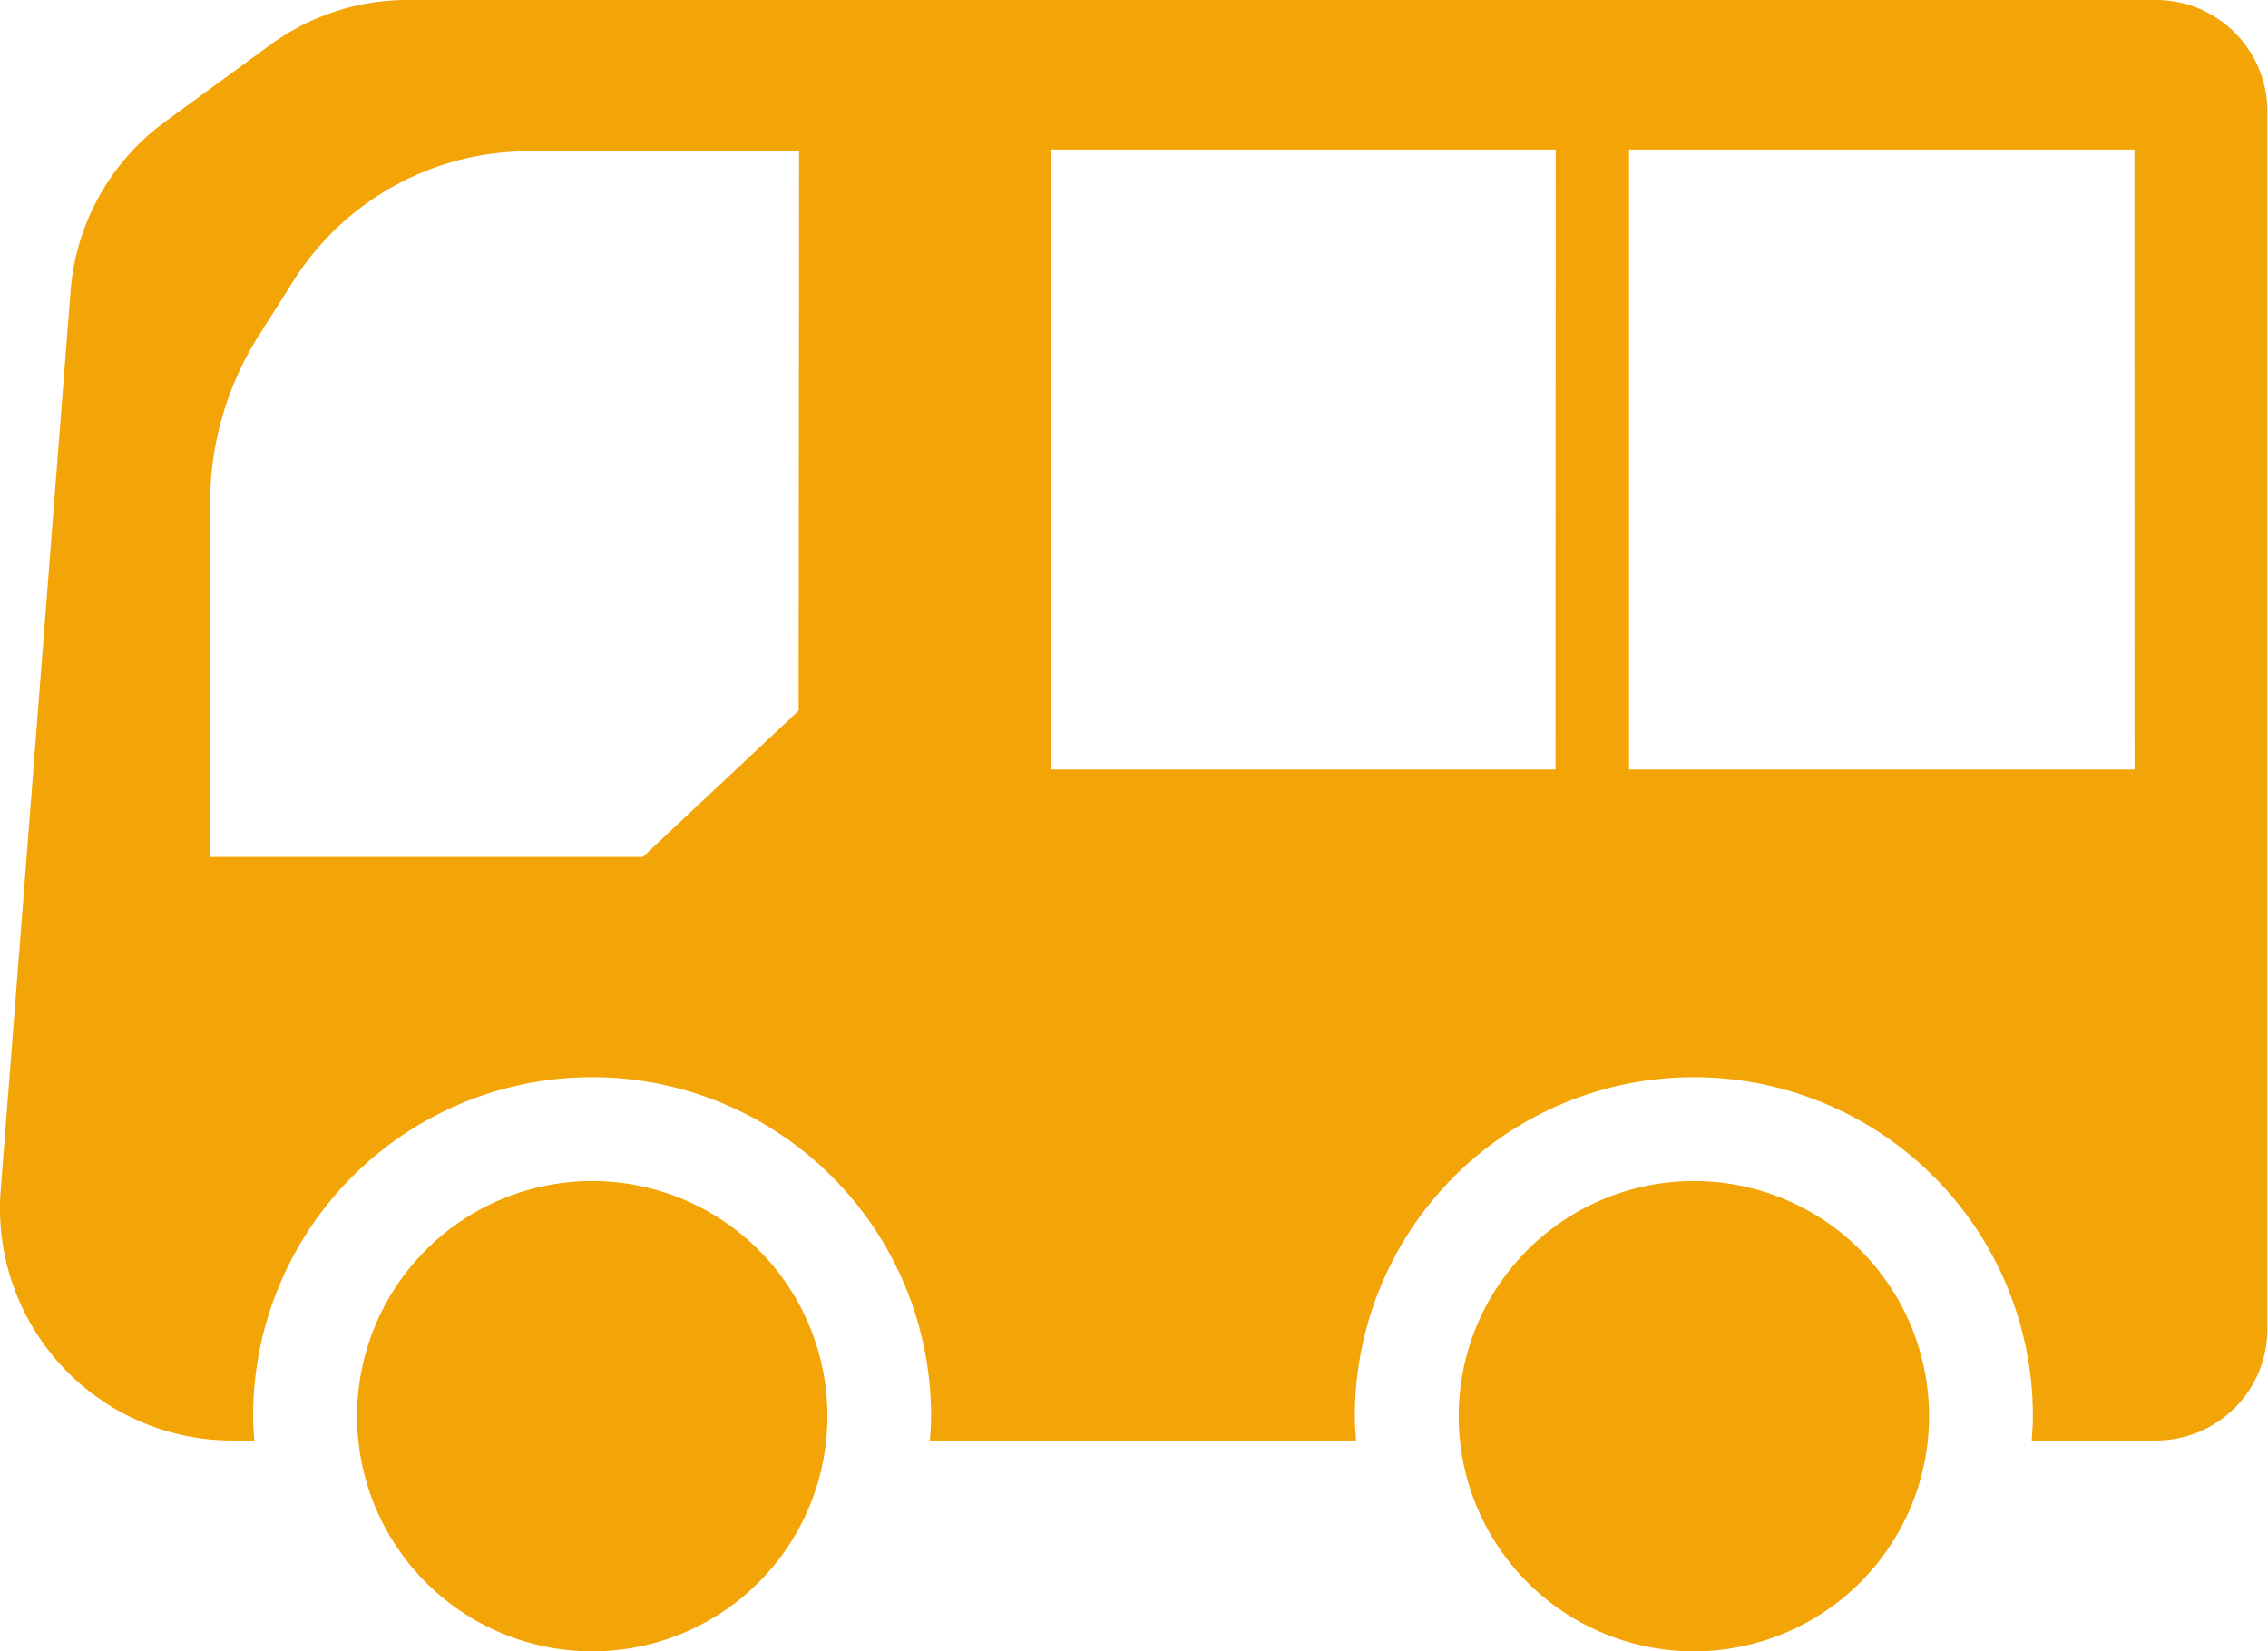
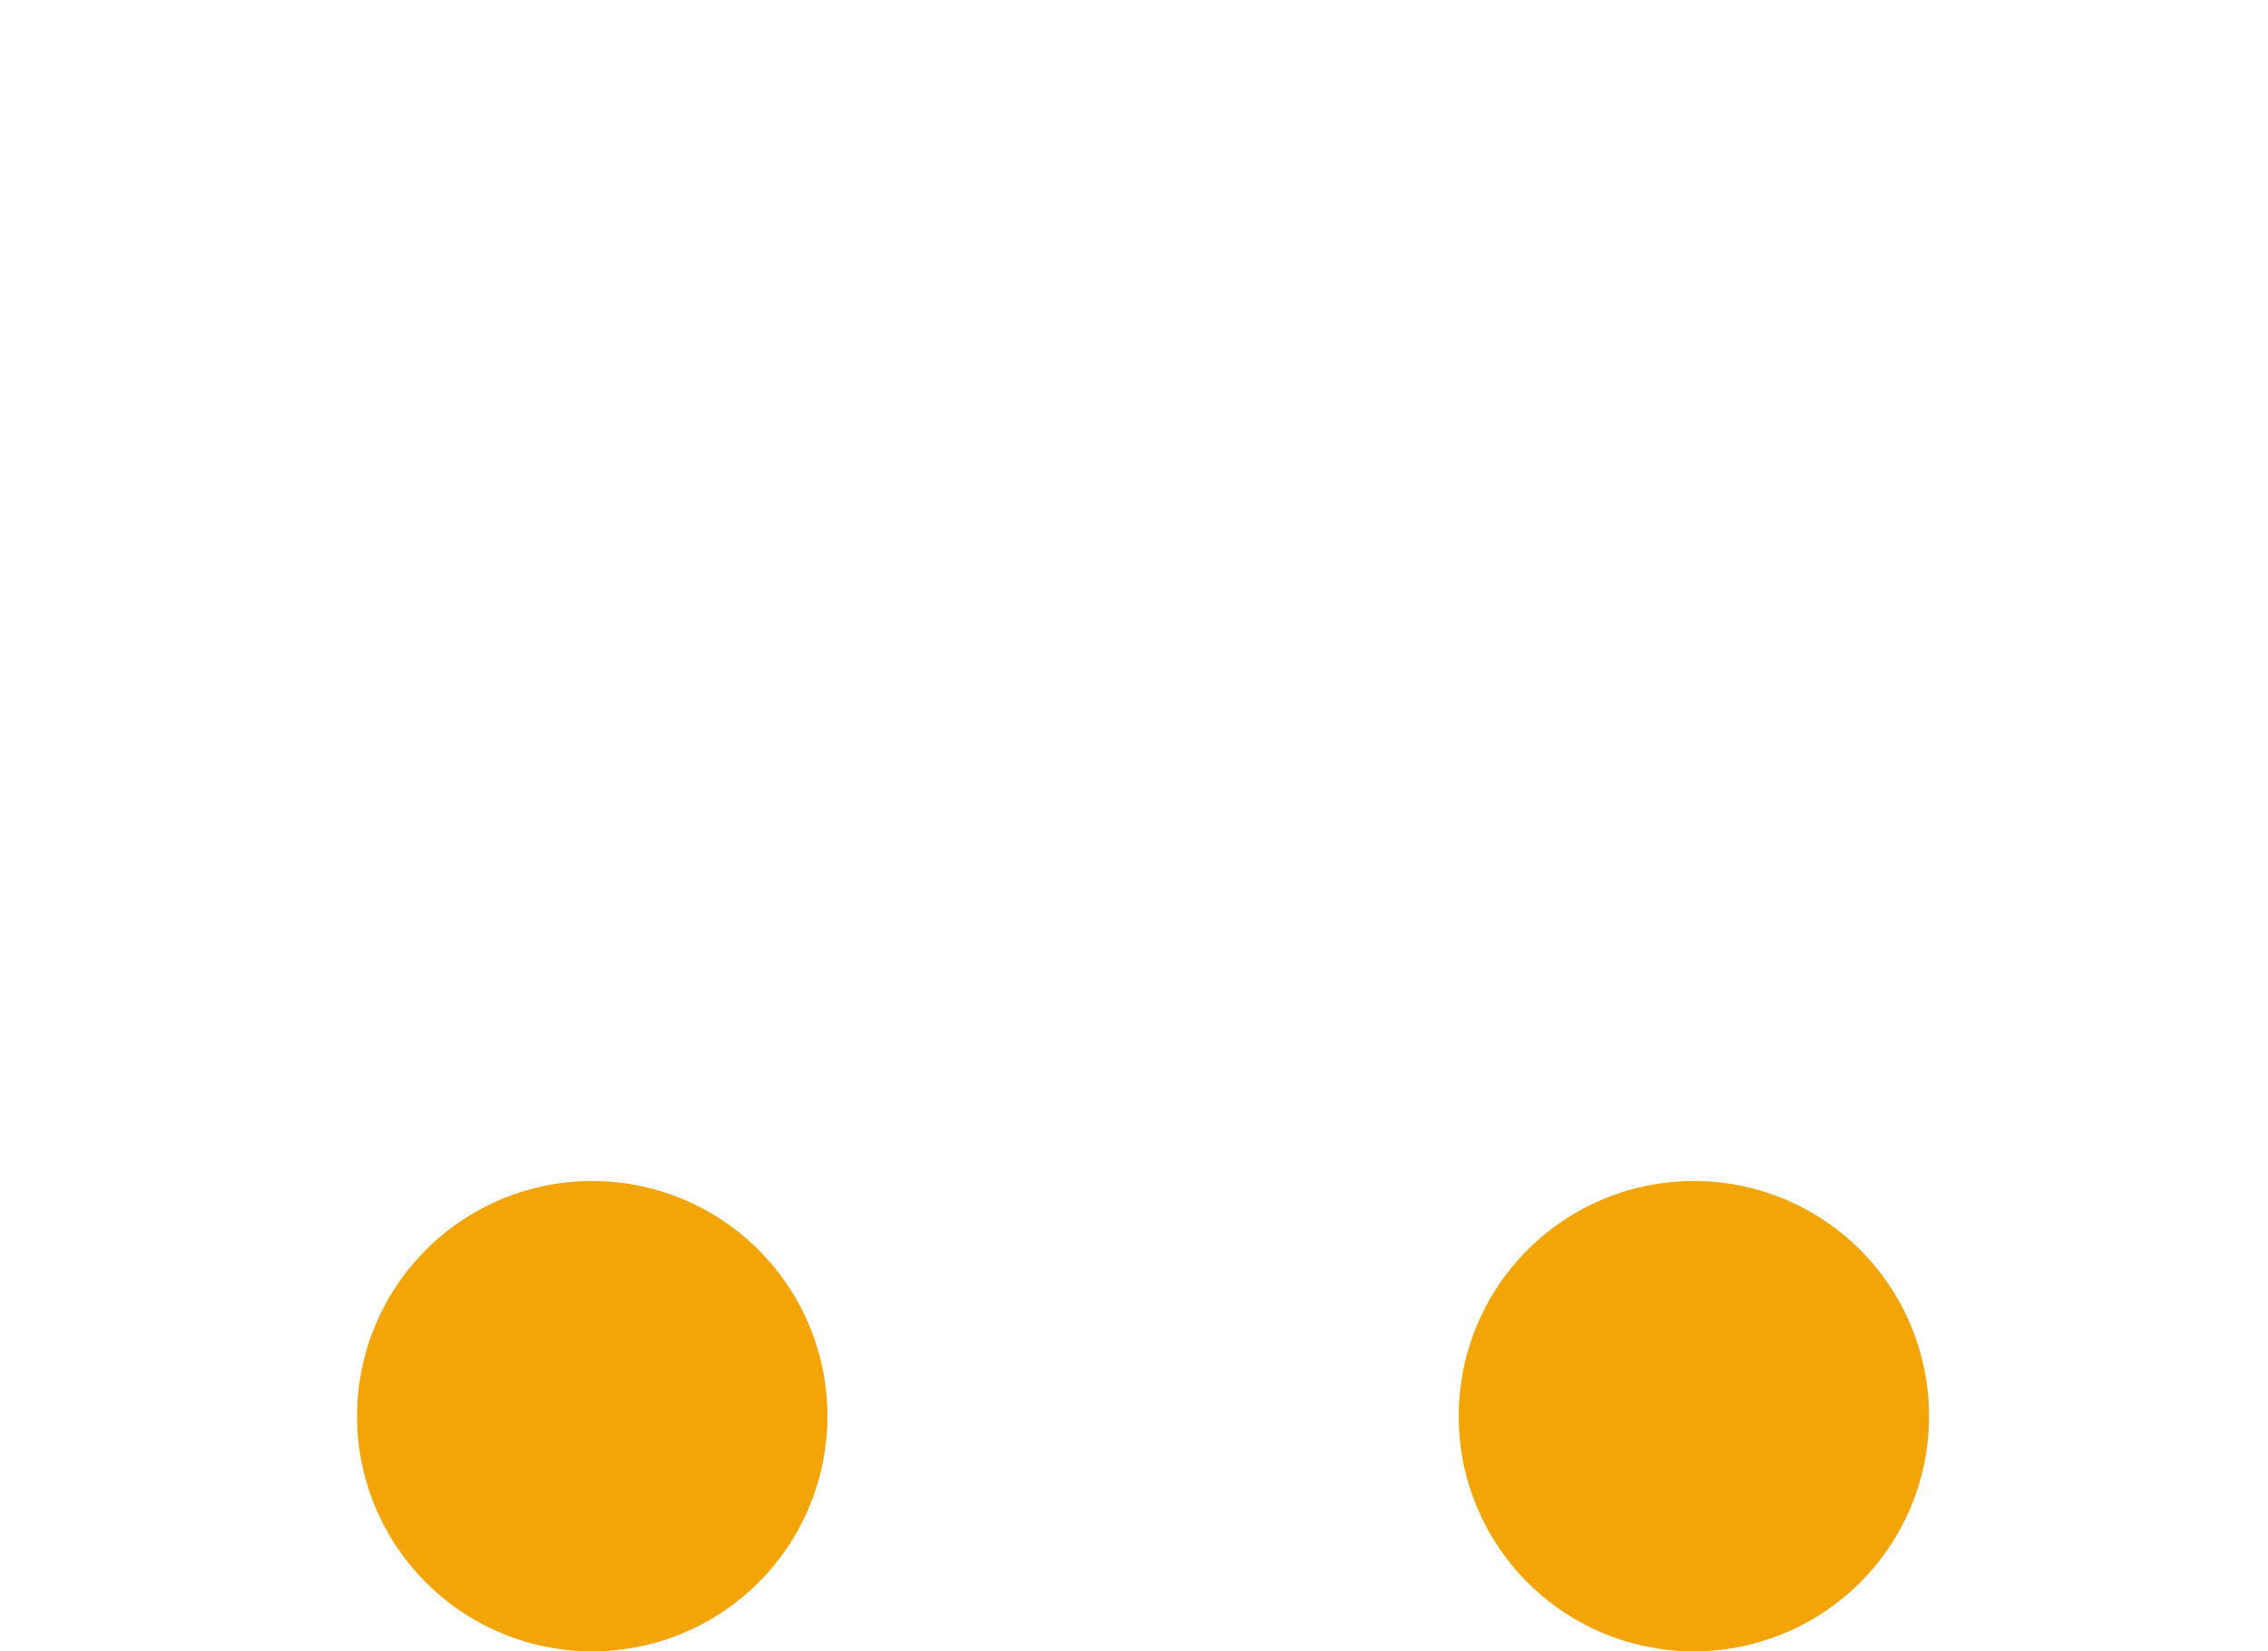
<svg xmlns="http://www.w3.org/2000/svg" height="21.678" viewBox="0 0 29.77 21.678" width="29.77">
  <clipPath id="a">
    <path d="m0 0h29.77v21.678h-29.77z" />
  </clipPath>
  <g clip-path="url(#a)" fill="#f3a406">
    <path d="m16.053 42.907a3.087 3.087 0 1 0 3.088 3.087 3.087 3.087 0 0 0 -3.088-3.087" transform="translate(-8.28 -27.404)" />
    <path d="m56.075 42.907a3.087 3.087 0 1 0 3.088 3.087 3.087 3.087 0 0 0 -3.088-3.087" transform="translate(-33.842 -27.404)" />
-     <path d="m28.3 0h-22.95a3.047 3.047 0 0 0 -1.8.587l-1.386 1.013a3.047 3.047 0 0 0 -1.238 2.227l-.917 11.8a3.047 3.047 0 0 0 3.037 3.282h.292c-.007-.106-.016-.211-.016-.319a4.449 4.449 0 0 1 8.9 0c0 .108-.008.213-.016.319h5.594c-.007-.106-.016-.211-.016-.319a4.449 4.449 0 0 1 8.9 0c0 .108-.008.213-.016.319h1.632a1.462 1.462 0 0 0 1.462-1.462v-15.985a1.462 1.462 0 0 0 -1.462-1.462m-17.817 9.329-2.044 1.919h-5.681v-4.648a4.106 4.106 0 0 1 .642-2.2l.457-.721a3.648 3.648 0 0 1 3.08-1.693h3.552zm9.935.772h-6.629v-8.138h6.632zm7.6 0h-6.635v-8.138h6.634z" />
  </g>
</svg>